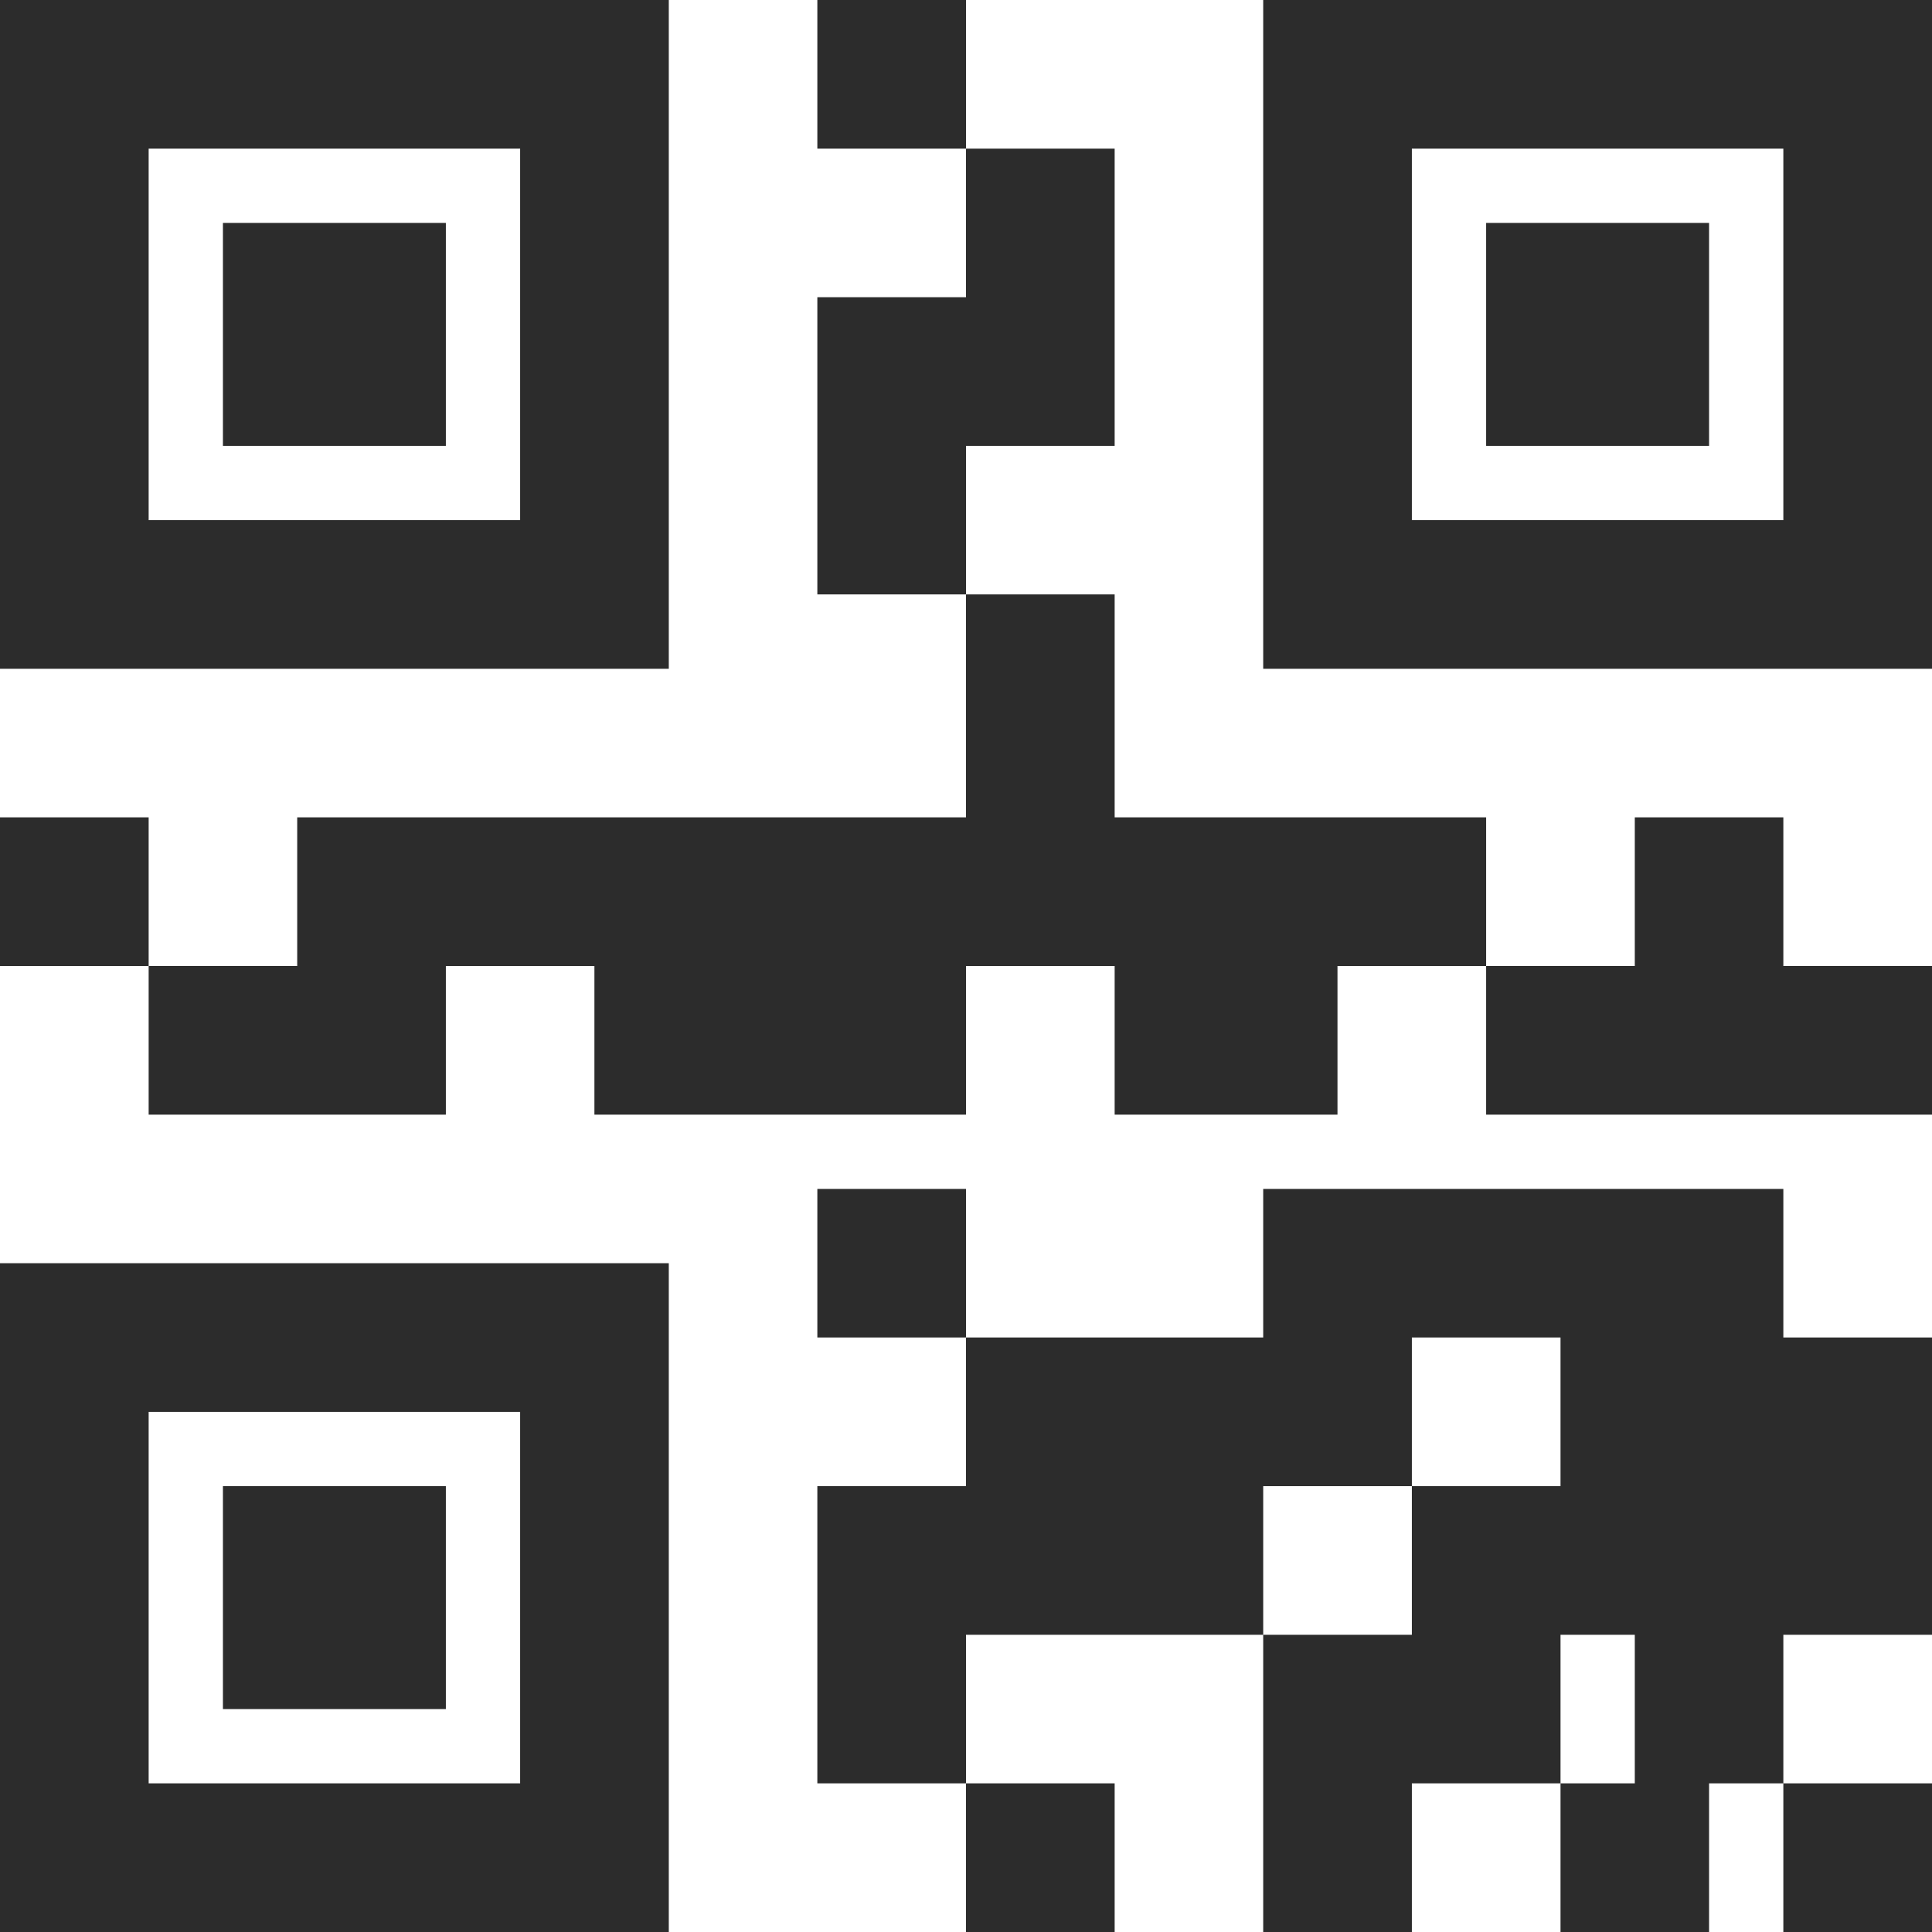
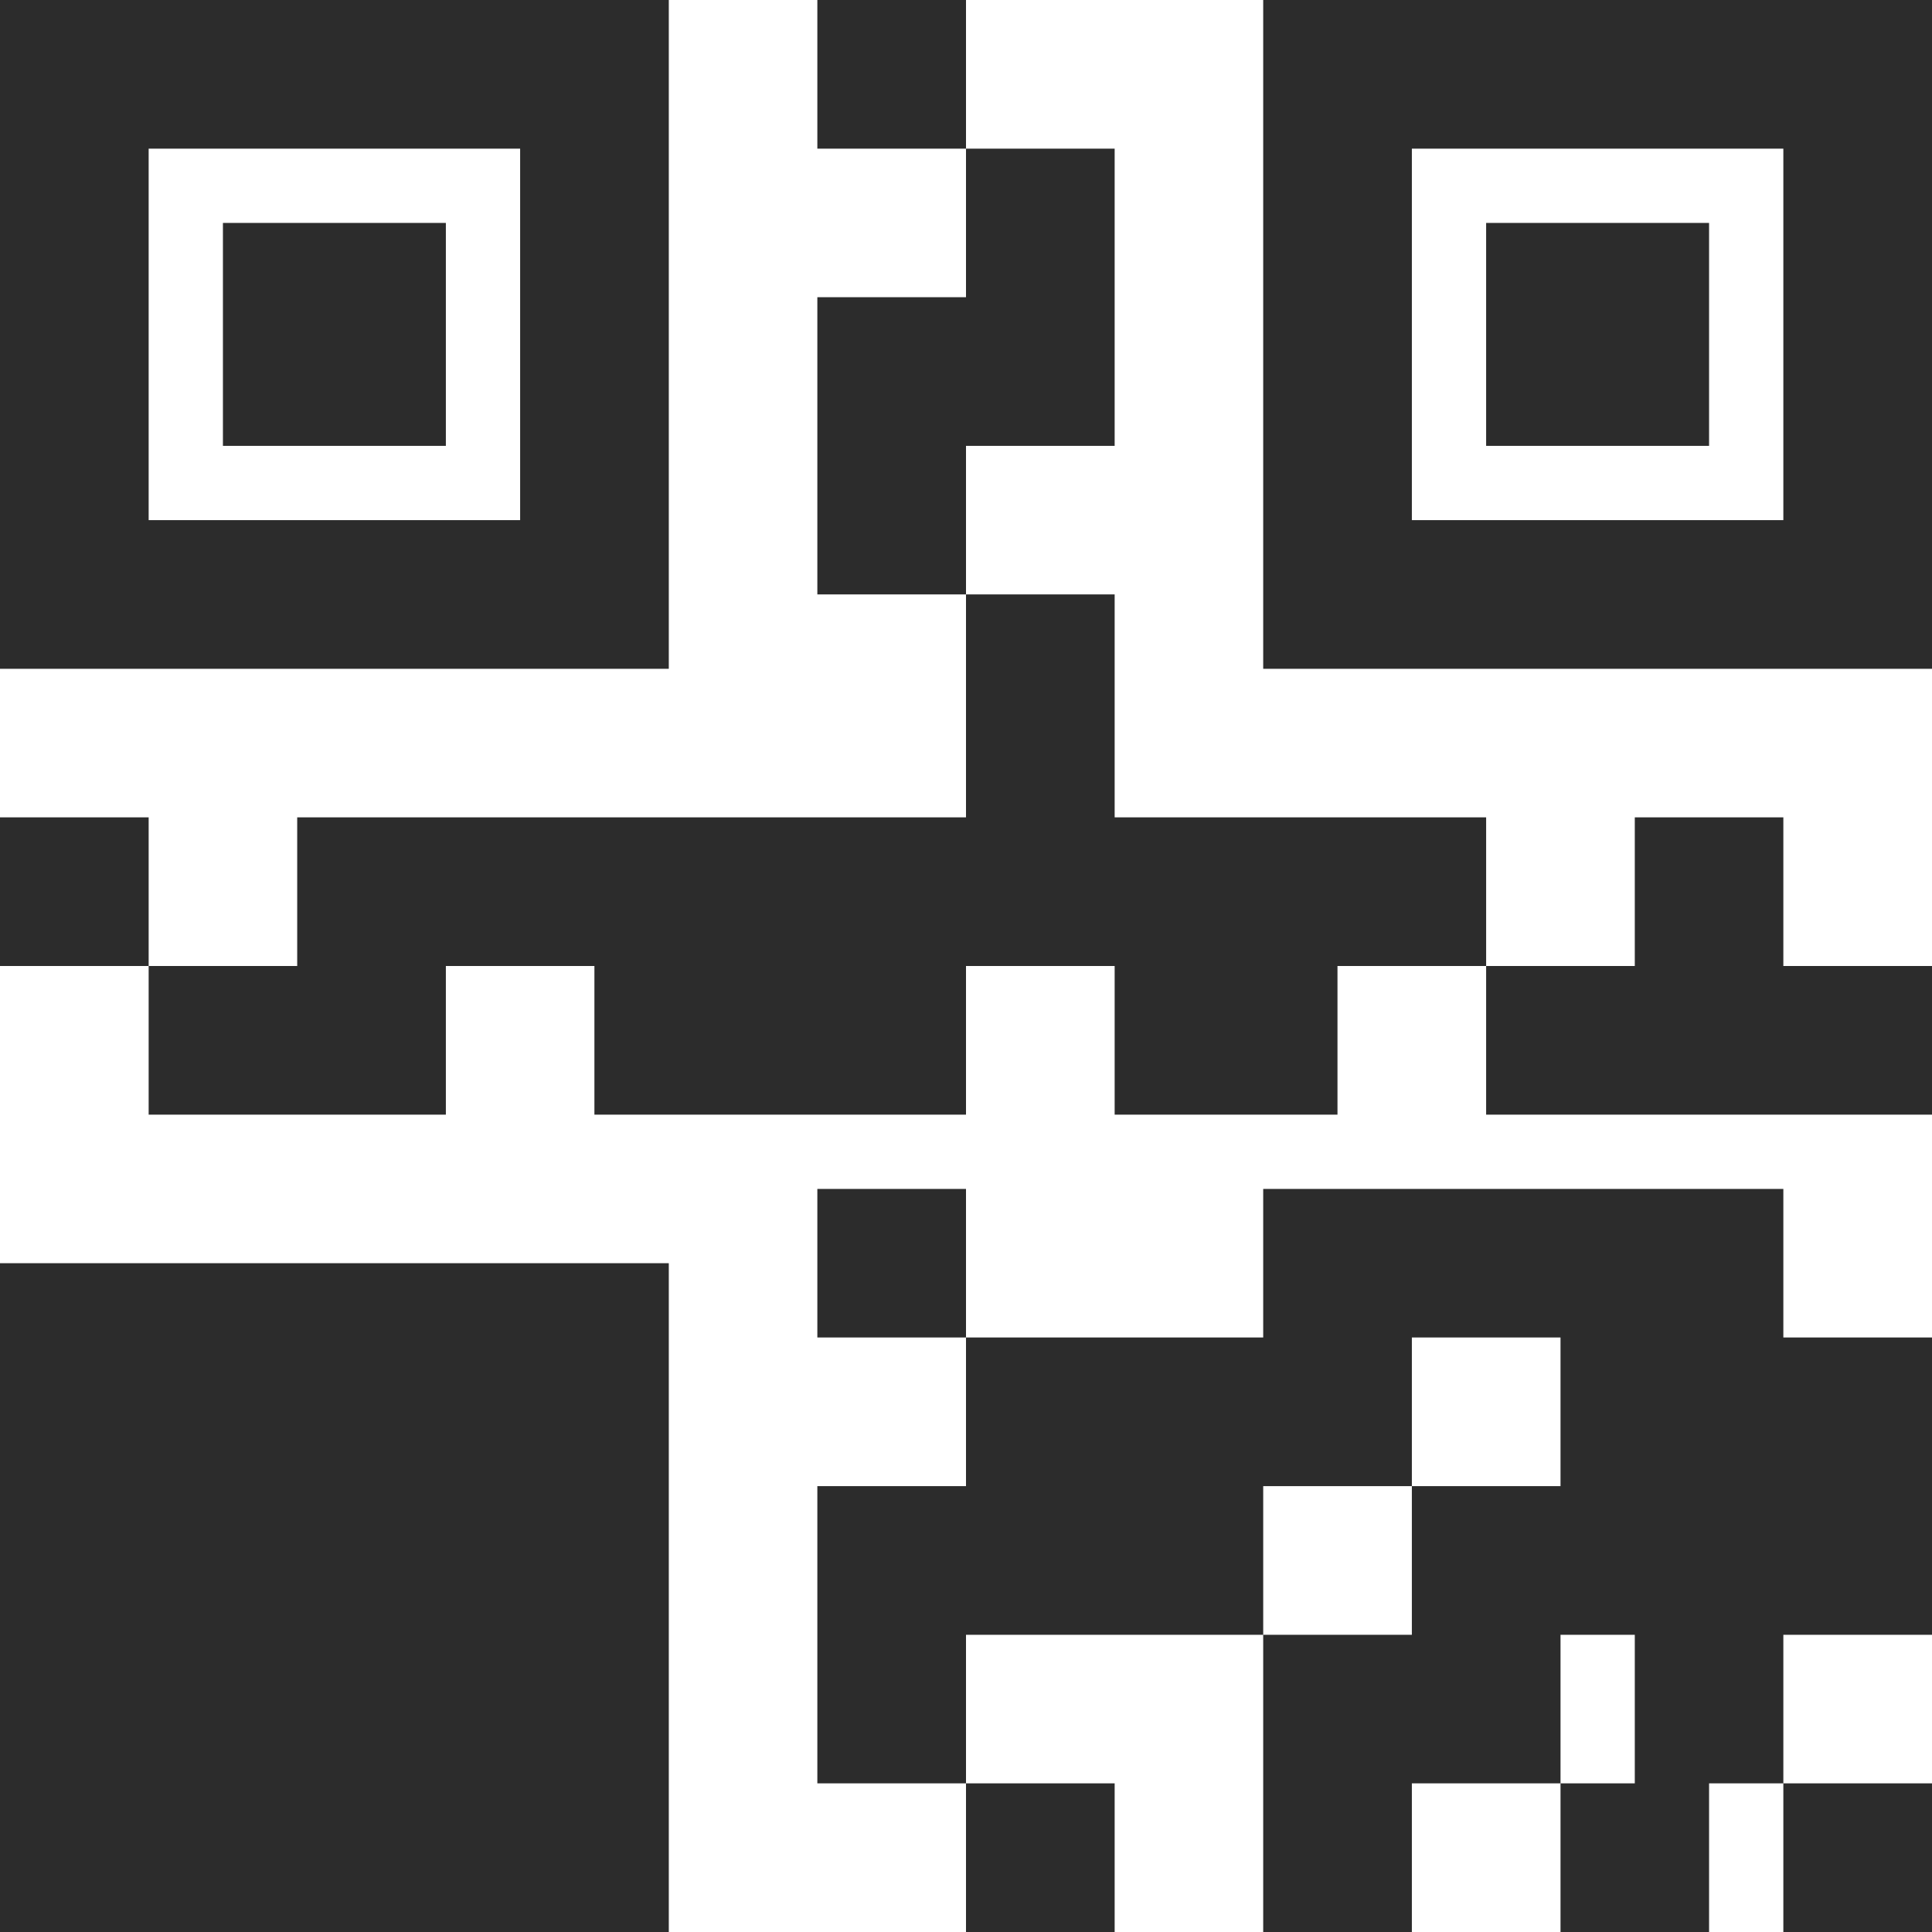
<svg xmlns="http://www.w3.org/2000/svg" width="18" height="18" viewBox="0 0 18 18" fill="none">
-   <path d="M0 0V6.231H6.231V0H0ZM7.615 0V1.385H9V0H7.615ZM9 1.385V2.769H7.615V5.538H9V4.154H10.385V1.385H9ZM9 5.538V7.615H2.769V9H1.385V10.385H4.154V9H5.538V10.385H9V9H10.385V10.385H12.461V9H13.846V7.615H10.385V5.538H9ZM13.846 9V10.385H18V9H16.615V7.615H15.231V9H13.846ZM1.385 9V7.615H0V9H1.385ZM11.769 0V6.231H18V0H11.769ZM1.385 1.385H4.846V4.846H1.385V1.385ZM13.154 1.385H16.615V4.846H13.154V1.385ZM2.077 2.077V4.154H4.154V2.077H2.077ZM13.846 2.077V4.154H15.923V2.077H13.846ZM7.615 11.077V12.461H9V11.077H7.615ZM9 12.461V13.846H7.615V16.615H9V15.231H11.769V13.846H13.154V12.461H14.539V13.846H13.154V15.231H11.769V18H13.154V16.615H14.539V15.231H15.231V16.615H14.539V18H15.923V16.615H16.615V15.231H18V12.461H16.615V11.077H11.769V12.461H9ZM16.615 16.615V18H18V16.615H16.615ZM9 16.615V18H10.385V16.615H9ZM0 11.769V18H6.231V11.769H0ZM1.385 13.154H4.846V16.615H1.385V13.154ZM2.077 13.846V15.923H4.154V13.846H2.077Z" fill="#2C2C2C" />
+   <path d="M0 0V6.231H6.231V0H0ZM7.615 0V1.385H9V0H7.615ZM9 1.385V2.769H7.615V5.538H9V4.154H10.385V1.385H9ZM9 5.538V7.615H2.769V9H1.385V10.385H4.154V9H5.538V10.385H9V9H10.385V10.385H12.461V9H13.846V7.615H10.385V5.538H9ZM13.846 9V10.385H18V9H16.615V7.615H15.231V9H13.846ZM1.385 9V7.615H0V9H1.385ZM11.769 0V6.231H18V0H11.769ZM1.385 1.385H4.846V4.846H1.385V1.385ZM13.154 1.385H16.615V4.846H13.154V1.385ZM2.077 2.077V4.154H4.154V2.077H2.077ZM13.846 2.077V4.154H15.923V2.077H13.846ZM7.615 11.077V12.461H9V11.077H7.615ZM9 12.461V13.846H7.615V16.615H9V15.231H11.769V13.846H13.154V12.461H14.539V13.846H13.154V15.231H11.769V18H13.154V16.615H14.539V15.231H15.231V16.615H14.539V18H15.923V16.615H16.615V15.231H18V12.461H16.615V11.077H11.769V12.461H9ZM16.615 16.615V18H18V16.615H16.615ZM9 16.615V18H10.385V16.615H9ZM0 11.769V18H6.231V11.769H0ZM1.385 13.154H4.846V16.615V13.154ZM2.077 13.846V15.923H4.154V13.846H2.077Z" fill="#2C2C2C" />
</svg>